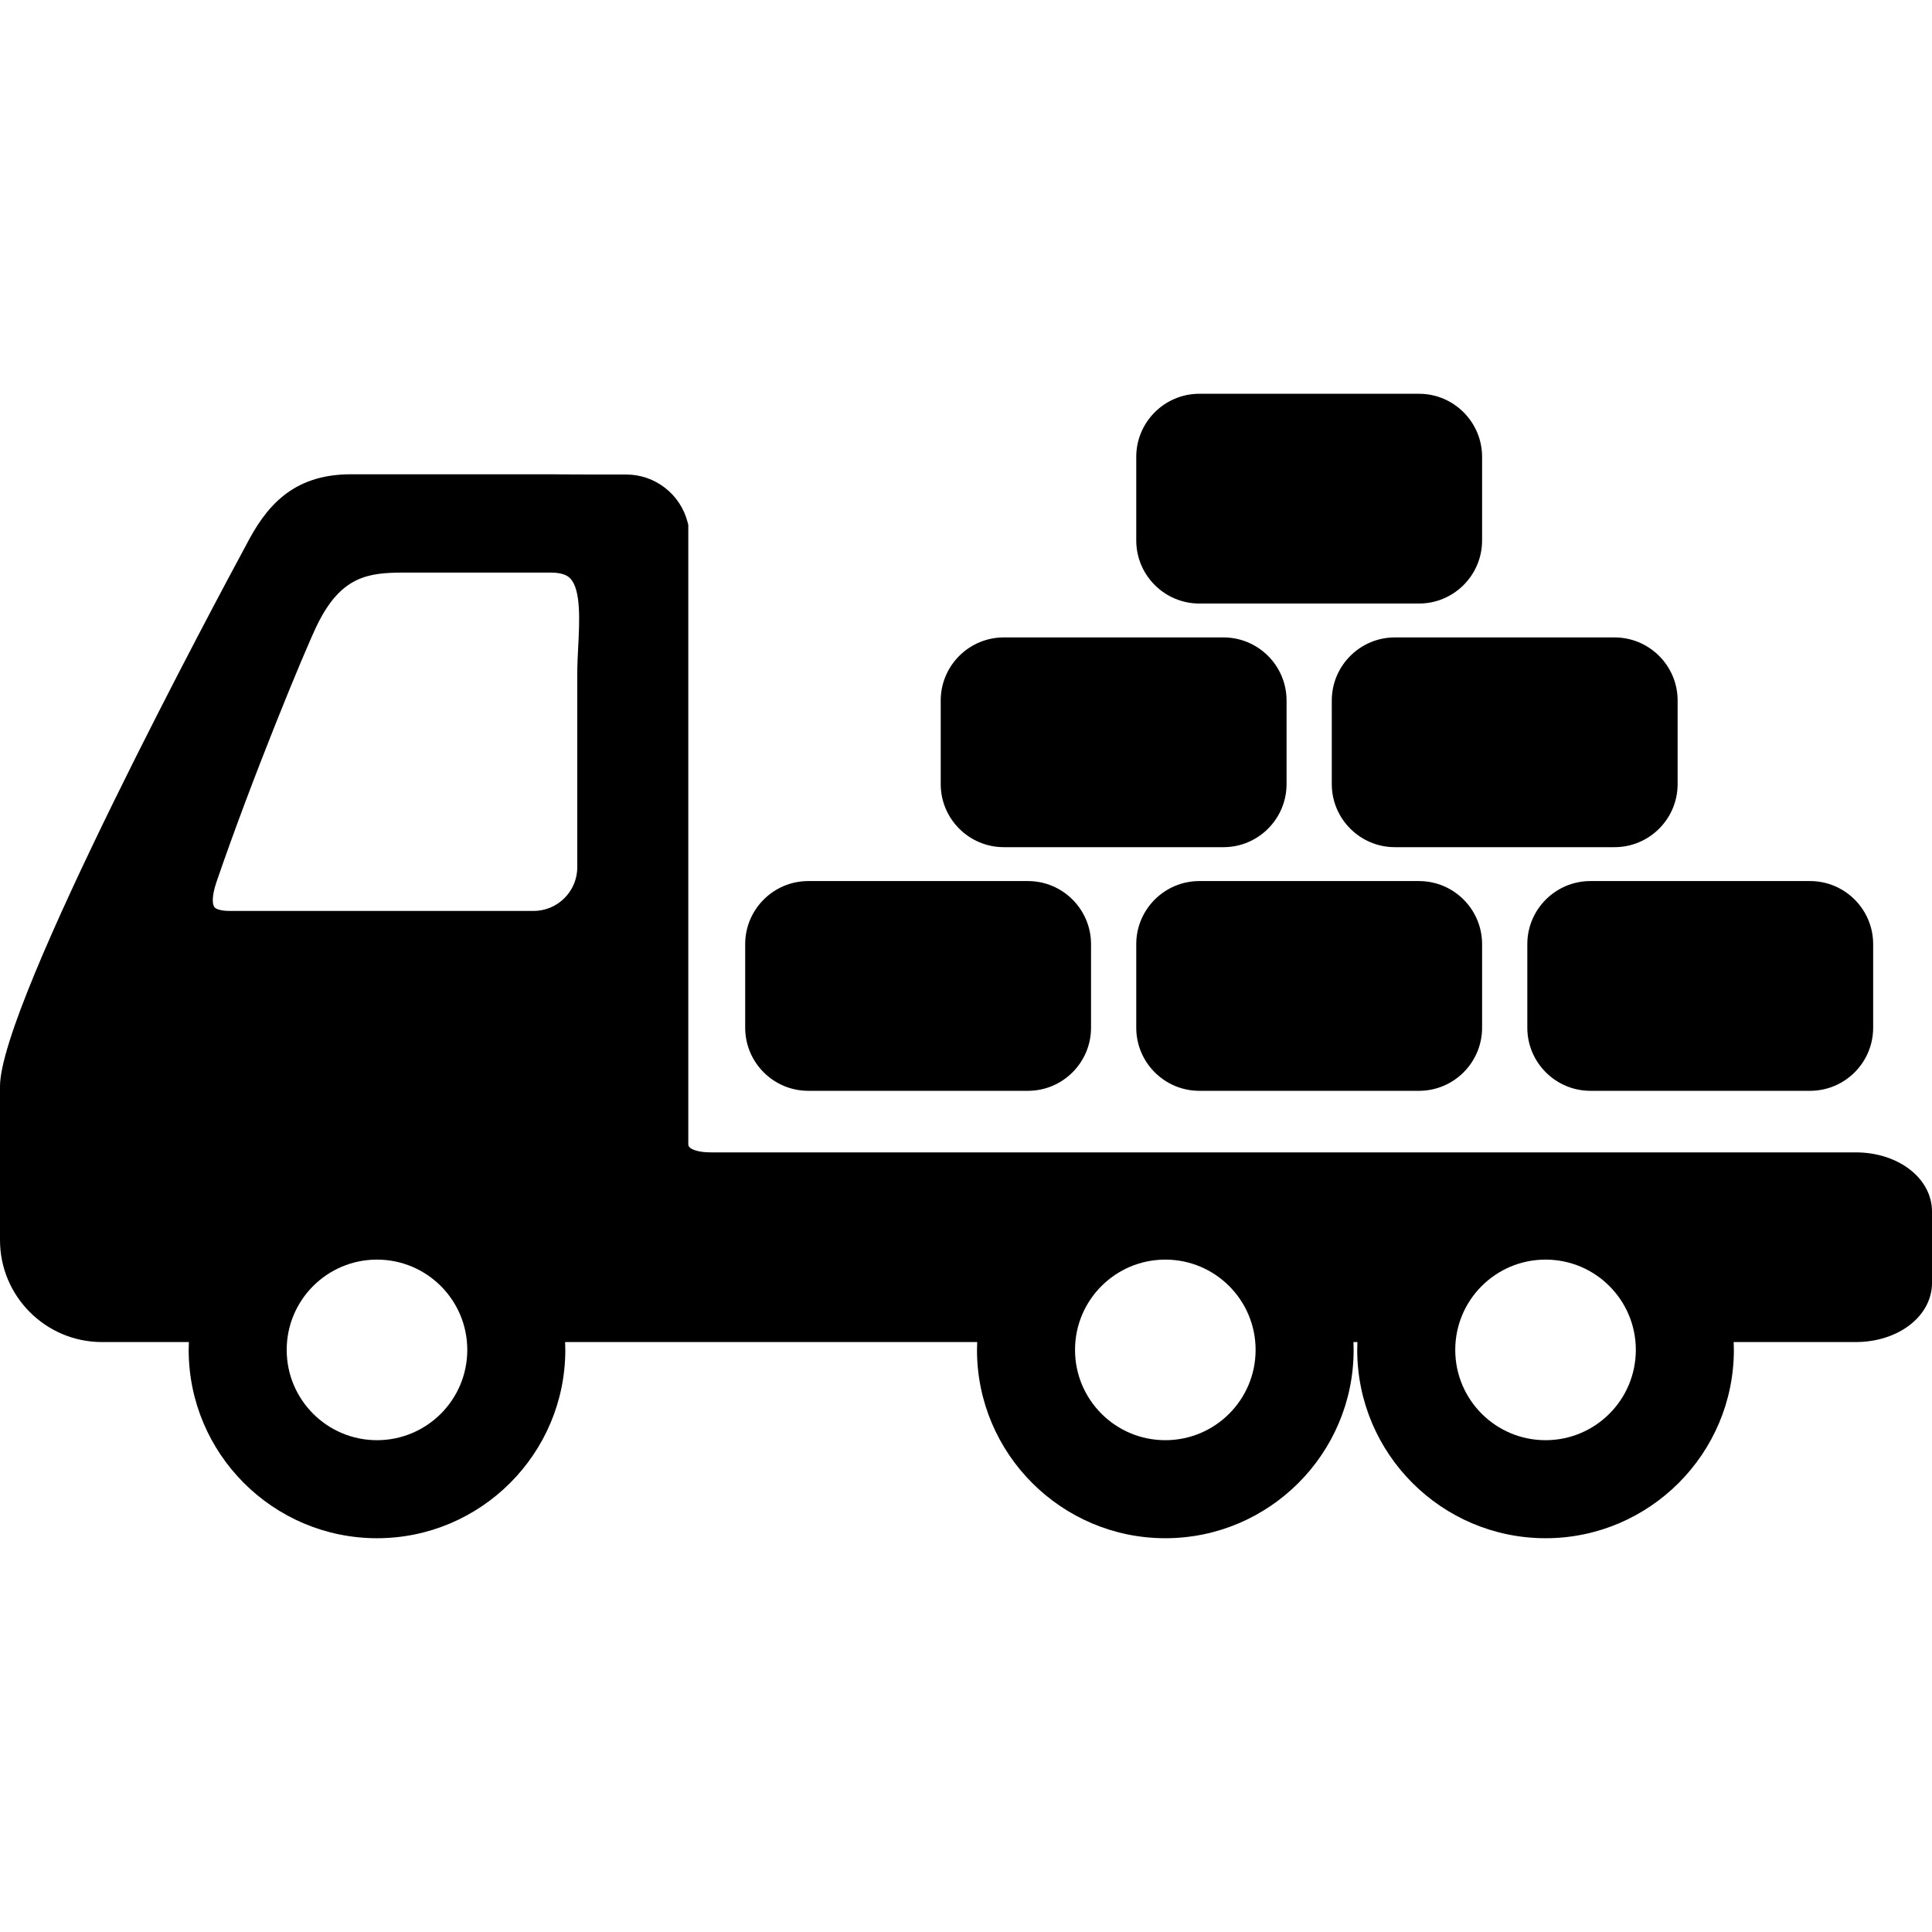
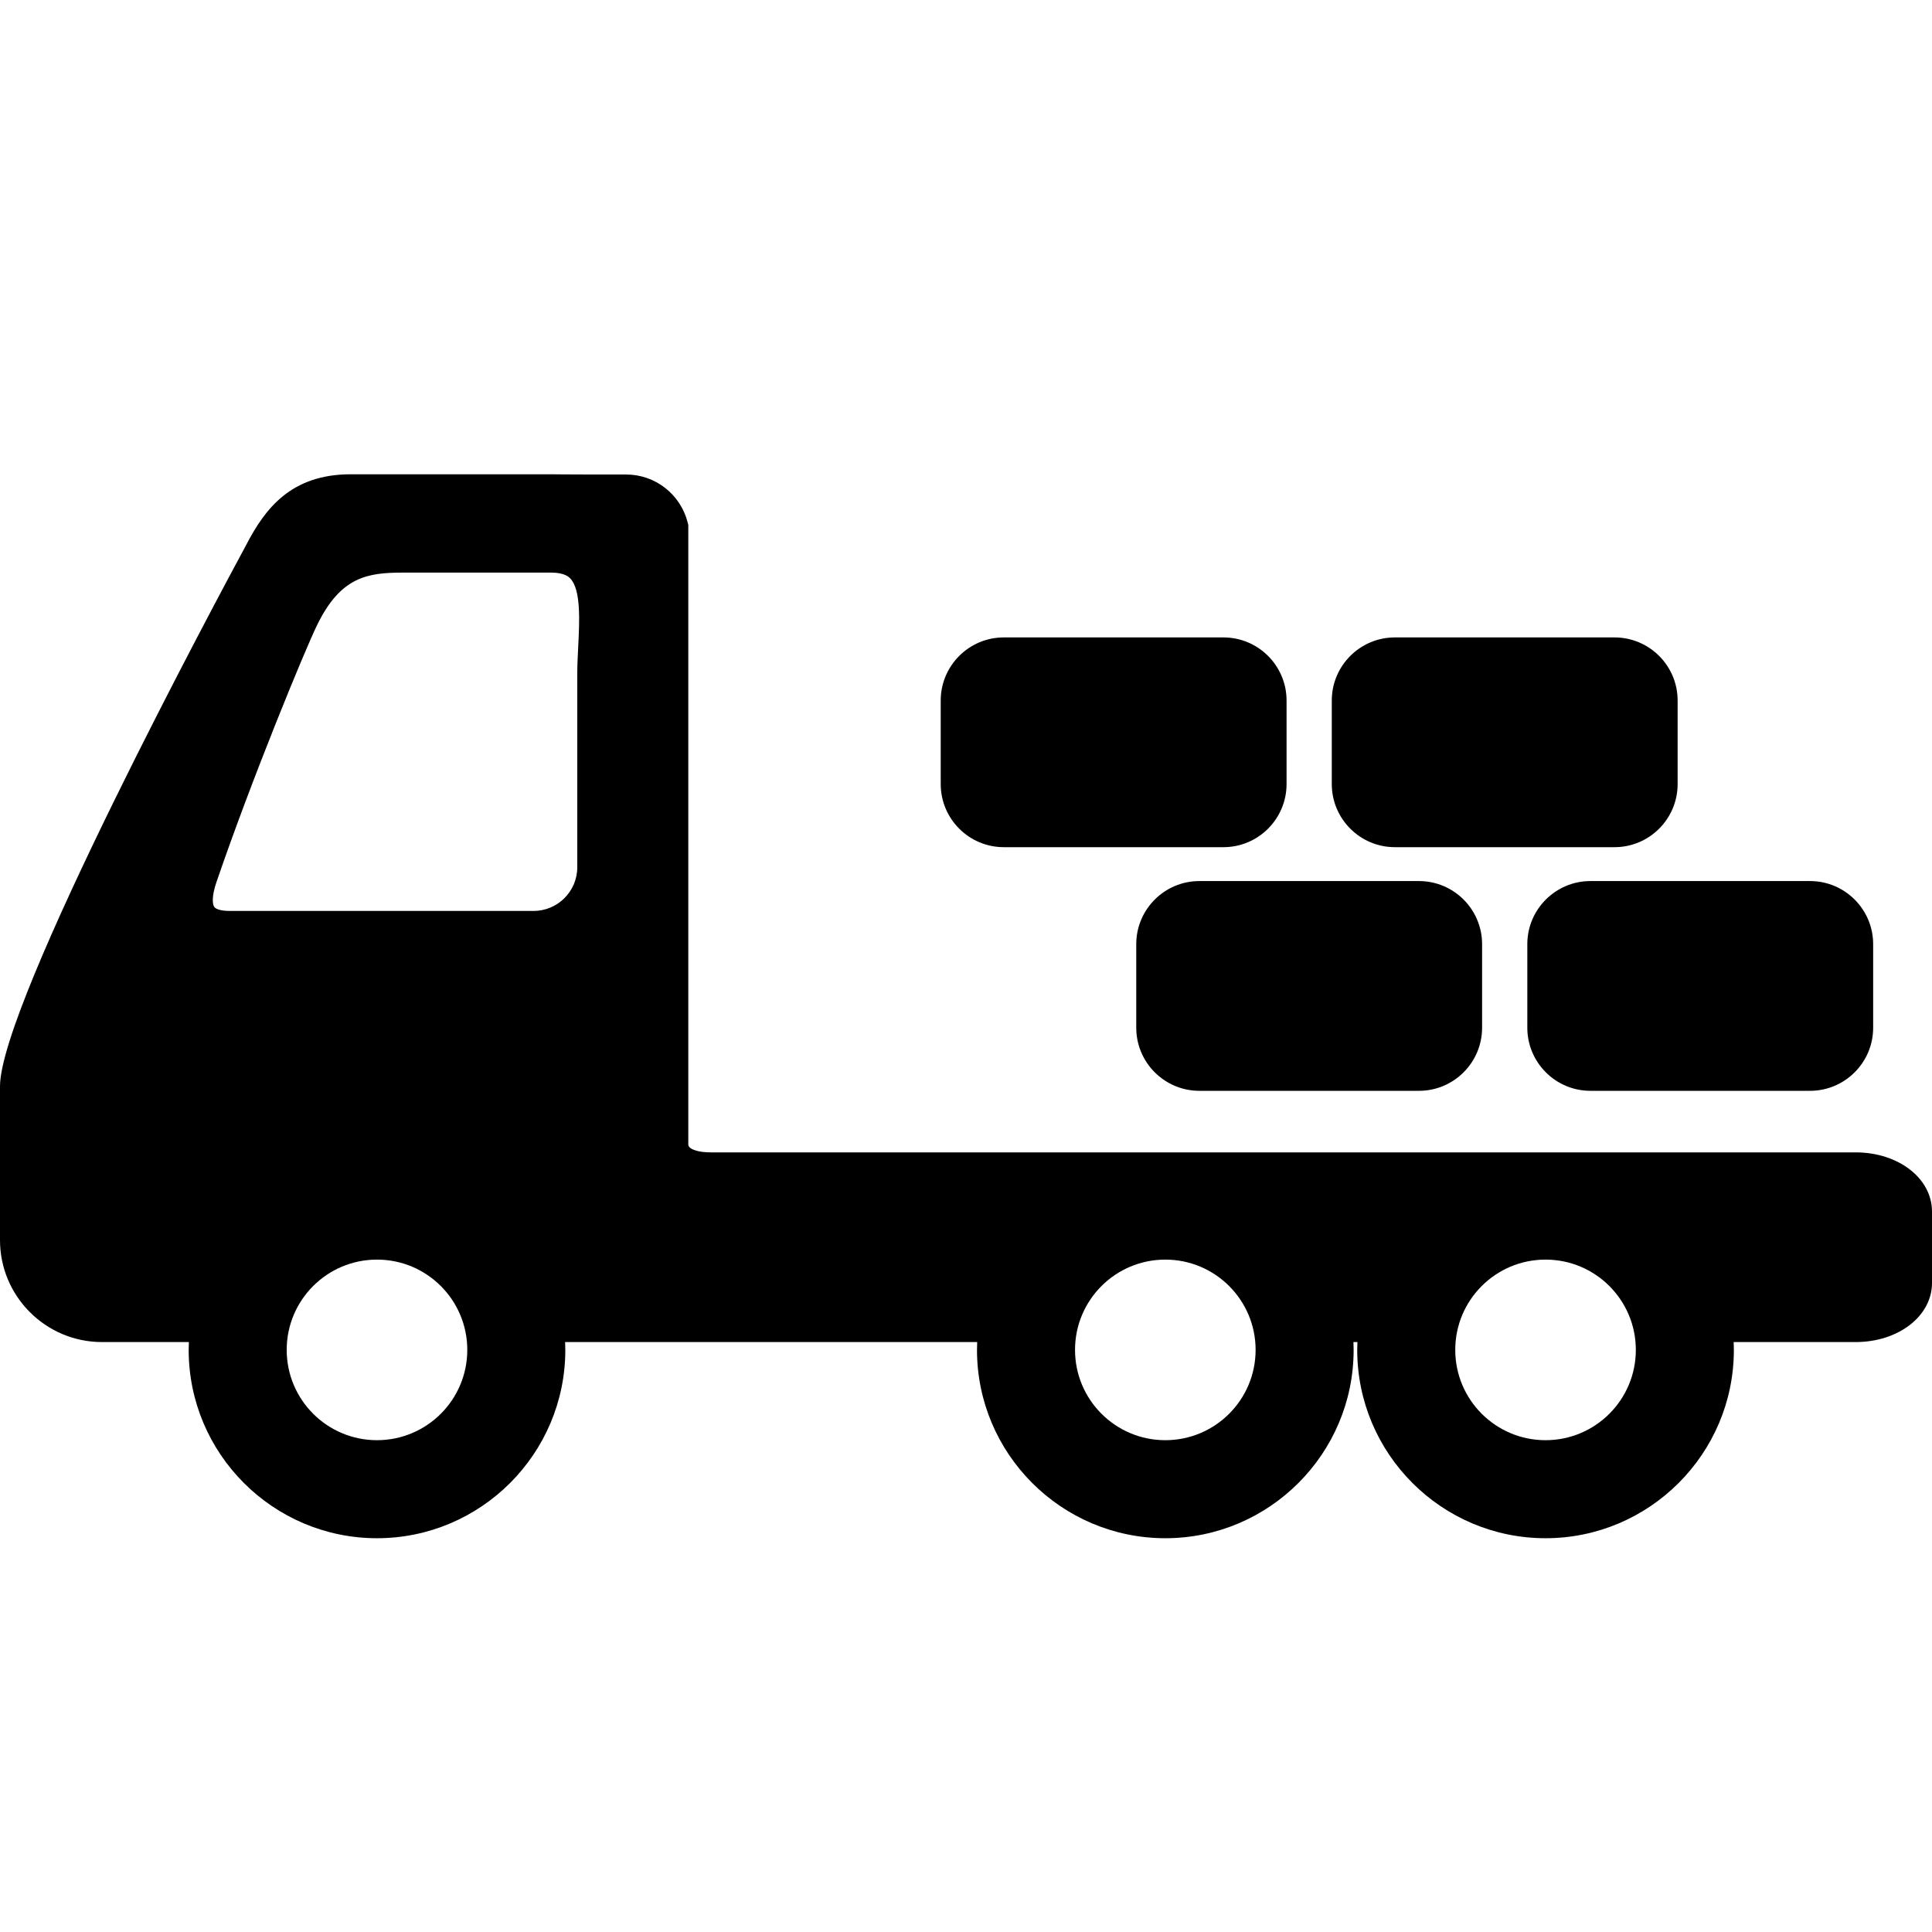
<svg xmlns="http://www.w3.org/2000/svg" version="1.1" id="Capa_1" x="0px" y="0px" viewBox="0 0 459.378 459.378" style="enable-background:new 0 0 459.378 459.378;" xml:space="preserve">
  <g>
-     <path d="M192.186,259.367h52.232c8.271,0,15-6.729,15-15v-19.873c0-8.271-6.728-15-15-15h-52.232c-8.271,0-15,6.729-15,15v19.873   C177.186,252.638,183.915,259.367,192.186,259.367z" />
    <path d="M285.17,209.494c-8.271,0-15,6.729-15,15v19.873c0,8.271,6.729,15,15,15h52.232c8.271,0,15-6.729,15-15v-19.873   c0-8.271-6.729-15-15-15H285.17z" />
    <path d="M363.155,224.494v19.873c0,8.271,6.729,15,15,15h52.232c8.271,0,15-6.729,15-15v-19.873c0-8.271-6.729-15-15-15h-52.232   C369.883,209.494,363.155,216.222,363.155,224.494z" />
-     <path d="M285.17,143.503h52.232c8.271,0,15-6.729,15-15v-19.873c0-8.271-6.729-15-15-15H285.17c-8.271,0-15,6.729-15,15v19.873   C270.17,136.774,276.899,143.503,285.17,143.503z" />
    <path d="M238.678,201.435h52.232c8.271,0,15-6.729,15-15v-19.873c0-8.271-6.729-15-15-15h-52.232c-8.271,0-15,6.729-15,15v19.873   C223.678,194.707,230.407,201.435,238.678,201.435z" />
    <path d="M316.663,166.562v19.873c0,8.271,6.729,15,15,15h52.232c8.272,0,15-6.729,15-15v-19.873c0-8.271-6.728-15-15-15h-52.232   C323.391,151.562,316.663,158.291,316.663,166.562z" />
    <path d="M441.227,274.004H169.048c-2.958,0-4.585-0.645-5.121-1.248c-0.174-0.196-0.241-0.409-0.268-0.554v-147.39l-0.156-0.609   c-1.712-6.697-7.723-11.375-14.616-11.375h-7.767c-5.511,0-10.021-0.056-10.096-0.057H83.424c-14.224,0-20.401,8.142-24.918,16.863   C52.518,140.715,0,238.47,0,258.309v36.557c0,13.366,10.875,24.24,24.242,24.24h20.666c-0.026,0.618-0.047,1.238-0.047,1.862   c0,24.692,20.087,44.78,44.777,44.78s44.777-20.088,44.777-44.78c0-0.624-0.022-1.244-0.047-1.862h97.98   c-0.026,0.618-0.047,1.238-0.047,1.862c0,24.692,20.088,44.78,44.779,44.78c24.689,0,44.776-20.088,44.776-44.78   c0-0.624-0.022-1.244-0.047-1.862h0.947c-0.026,0.618-0.047,1.238-0.047,1.862c0,24.692,20.088,44.78,44.779,44.78   c24.689,0,44.776-20.088,44.776-44.78c0-0.624-0.022-1.244-0.047-1.862h29.008c10.179,0,18.151-6.183,18.151-14.075v-16.952   C459.378,280.186,451.405,274.004,441.227,274.004z M89.638,342.439c-11.857,0-21.47-9.613-21.47-21.47   c0-11.857,9.613-21.468,21.47-21.468c11.857,0,21.47,9.611,21.47,21.468C111.108,332.826,101.495,342.439,89.638,342.439z    M137.484,153.748c-0.109,2.143-0.223,4.358-0.223,6.422v46.031c0,5.732-4.662,10.394-10.393,10.394H54.604   c-2.197,0-3.327-0.484-3.651-0.938c-0.471-0.657-0.621-2.593,0.502-5.881c8.326-24.372,21.055-55.257,23.979-61.23   c5.633-11.509,12.05-12.398,20.501-12.398h35.091c3.243,0,4.256,1.065,4.589,1.416   C138.172,140.255,137.791,147.737,137.484,153.748z M277.081,342.439c-11.857,0-21.468-9.613-21.468-21.47   c0-11.857,9.612-21.468,21.468-21.468c11.857,0,21.469,9.611,21.469,21.468C298.55,332.826,288.938,342.439,277.081,342.439z    M367.489,342.439c-11.857,0-21.469-9.613-21.469-21.47c0-11.857,9.612-21.468,21.469-21.468c11.857,0,21.468,9.611,21.468,21.468   C388.957,332.826,379.346,342.439,367.489,342.439z" />
  </g>
  <g>
</g>
  <g>
</g>
  <g>
</g>
  <g>
</g>
  <g>
</g>
  <g>
</g>
  <g>
</g>
  <g>
</g>
  <g>
</g>
  <g>
</g>
  <g>
</g>
  <g>
</g>
  <g>
</g>
  <g>
</g>
  <g>
</g>
</svg>